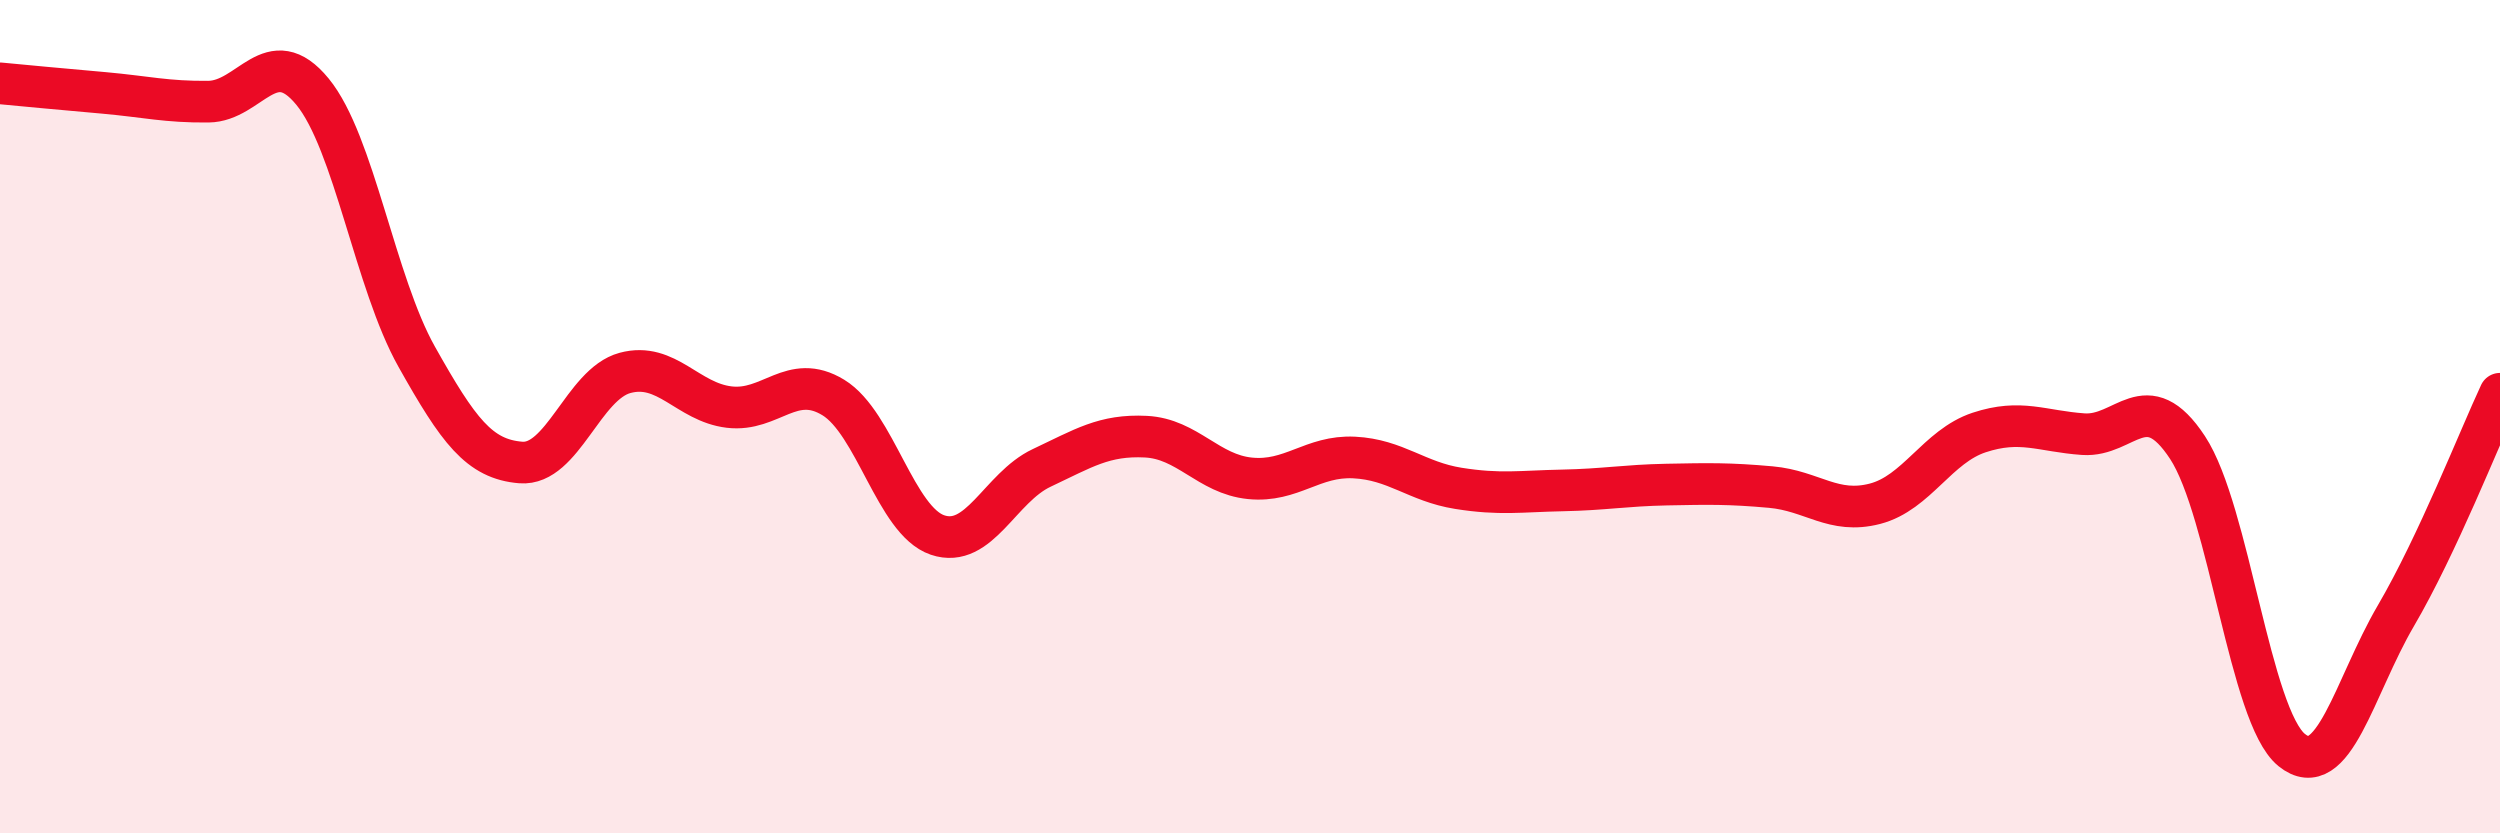
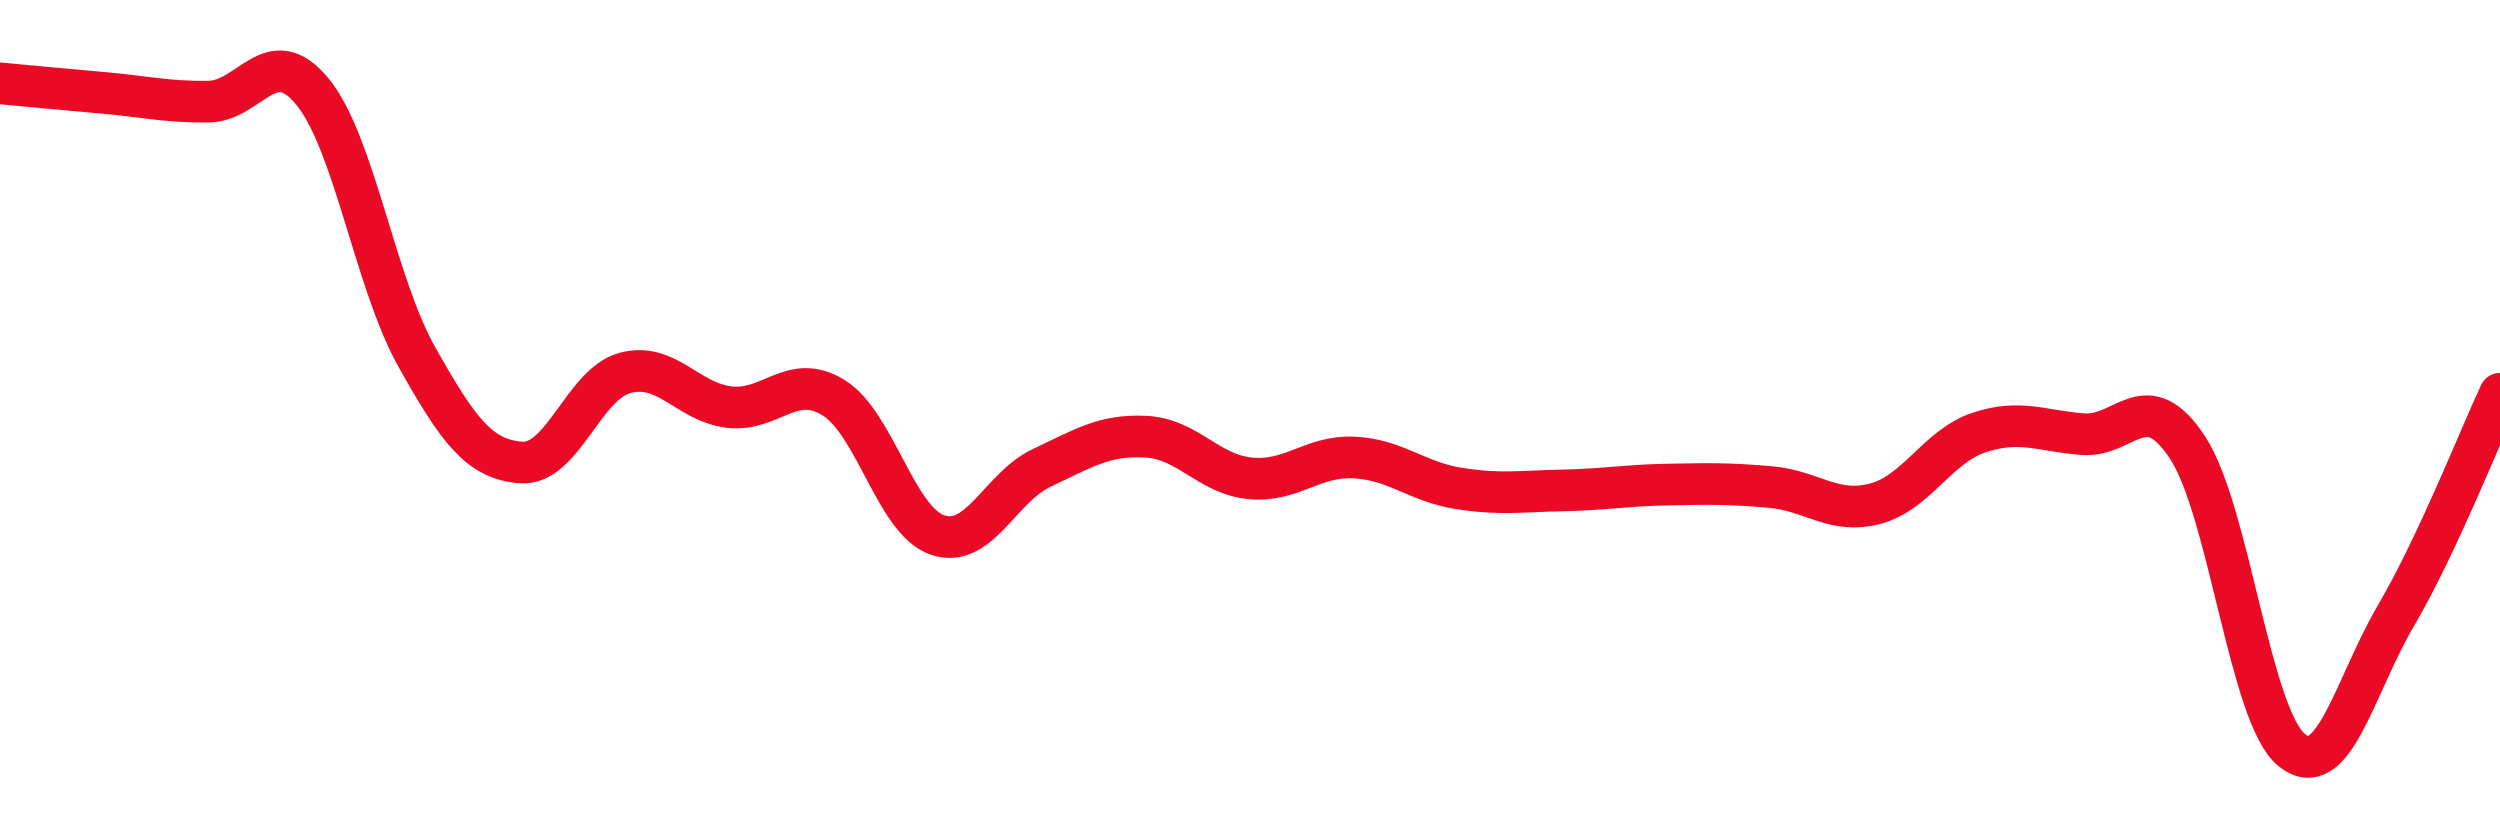
<svg xmlns="http://www.w3.org/2000/svg" width="60" height="20" viewBox="0 0 60 20">
-   <path d="M 0,2 C 0.5,2.05 1.5,2.14 2.5,2.23 C 3.5,2.32 4,2.45 5,2.44 C 6,2.43 6.5,0.98 7.5,2.2 C 8.5,3.42 9,6.78 10,8.56 C 11,10.34 11.5,11.02 12.5,11.1 C 13.5,11.18 14,9.22 15,8.95 C 16,8.68 16.5,9.65 17.5,9.77 C 18.5,9.89 19,8.93 20,9.54 C 21,10.15 21.5,12.5 22.5,12.84 C 23.5,13.18 24,11.7 25,11.23 C 26,10.76 26.5,10.43 27.5,10.48 C 28.5,10.53 29,11.38 30,11.48 C 31,11.58 31.5,10.93 32.5,10.98 C 33.5,11.03 34,11.56 35,11.72 C 36,11.88 36.5,11.79 37.5,11.77 C 38.5,11.75 39,11.65 40,11.63 C 41,11.61 41.5,11.6 42.5,11.69 C 43.5,11.78 44,12.35 45,12.09 C 46,11.83 46.5,10.71 47.5,10.38 C 48.5,10.05 49,10.35 50,10.42 C 51,10.49 51.5,9.22 52.5,10.74 C 53.5,12.26 54,17.19 55,18 C 56,18.81 56.5,16.49 57.5,14.78 C 58.5,13.07 59.5,10.52 60,9.45L60 20L0 20Z" fill="#EB0A25" opacity="0.1" stroke-linecap="round" stroke-linejoin="round" />
  <path d="M 0,2 C 0.5,2.05 1.5,2.14 2.5,2.23 C 3.5,2.32 4,2.45 5,2.44 C 6,2.43 6.5,0.98 7.5,2.2 C 8.5,3.42 9,6.78 10,8.56 C 11,10.34 11.5,11.02 12.5,11.1 C 13.5,11.18 14,9.22 15,8.95 C 16,8.68 16.5,9.65 17.5,9.77 C 18.5,9.89 19,8.93 20,9.54 C 21,10.15 21.5,12.5 22.5,12.84 C 23.5,13.18 24,11.7 25,11.23 C 26,10.76 26.5,10.43 27.5,10.48 C 28.5,10.53 29,11.38 30,11.48 C 31,11.58 31.5,10.93 32.5,10.98 C 33.5,11.03 34,11.56 35,11.72 C 36,11.88 36.5,11.79 37.5,11.77 C 38.5,11.75 39,11.65 40,11.63 C 41,11.61 41.5,11.6 42.5,11.69 C 43.5,11.78 44,12.35 45,12.09 C 46,11.83 46.5,10.71 47.5,10.38 C 48.5,10.05 49,10.35 50,10.42 C 51,10.49 51.5,9.22 52.5,10.74 C 53.5,12.26 54,17.19 55,18 C 56,18.81 56.5,16.49 57.5,14.78 C 58.5,13.07 59.5,10.52 60,9.45" stroke="#EB0A25" stroke-width="1" fill="none" stroke-linecap="round" stroke-linejoin="round" />
</svg>